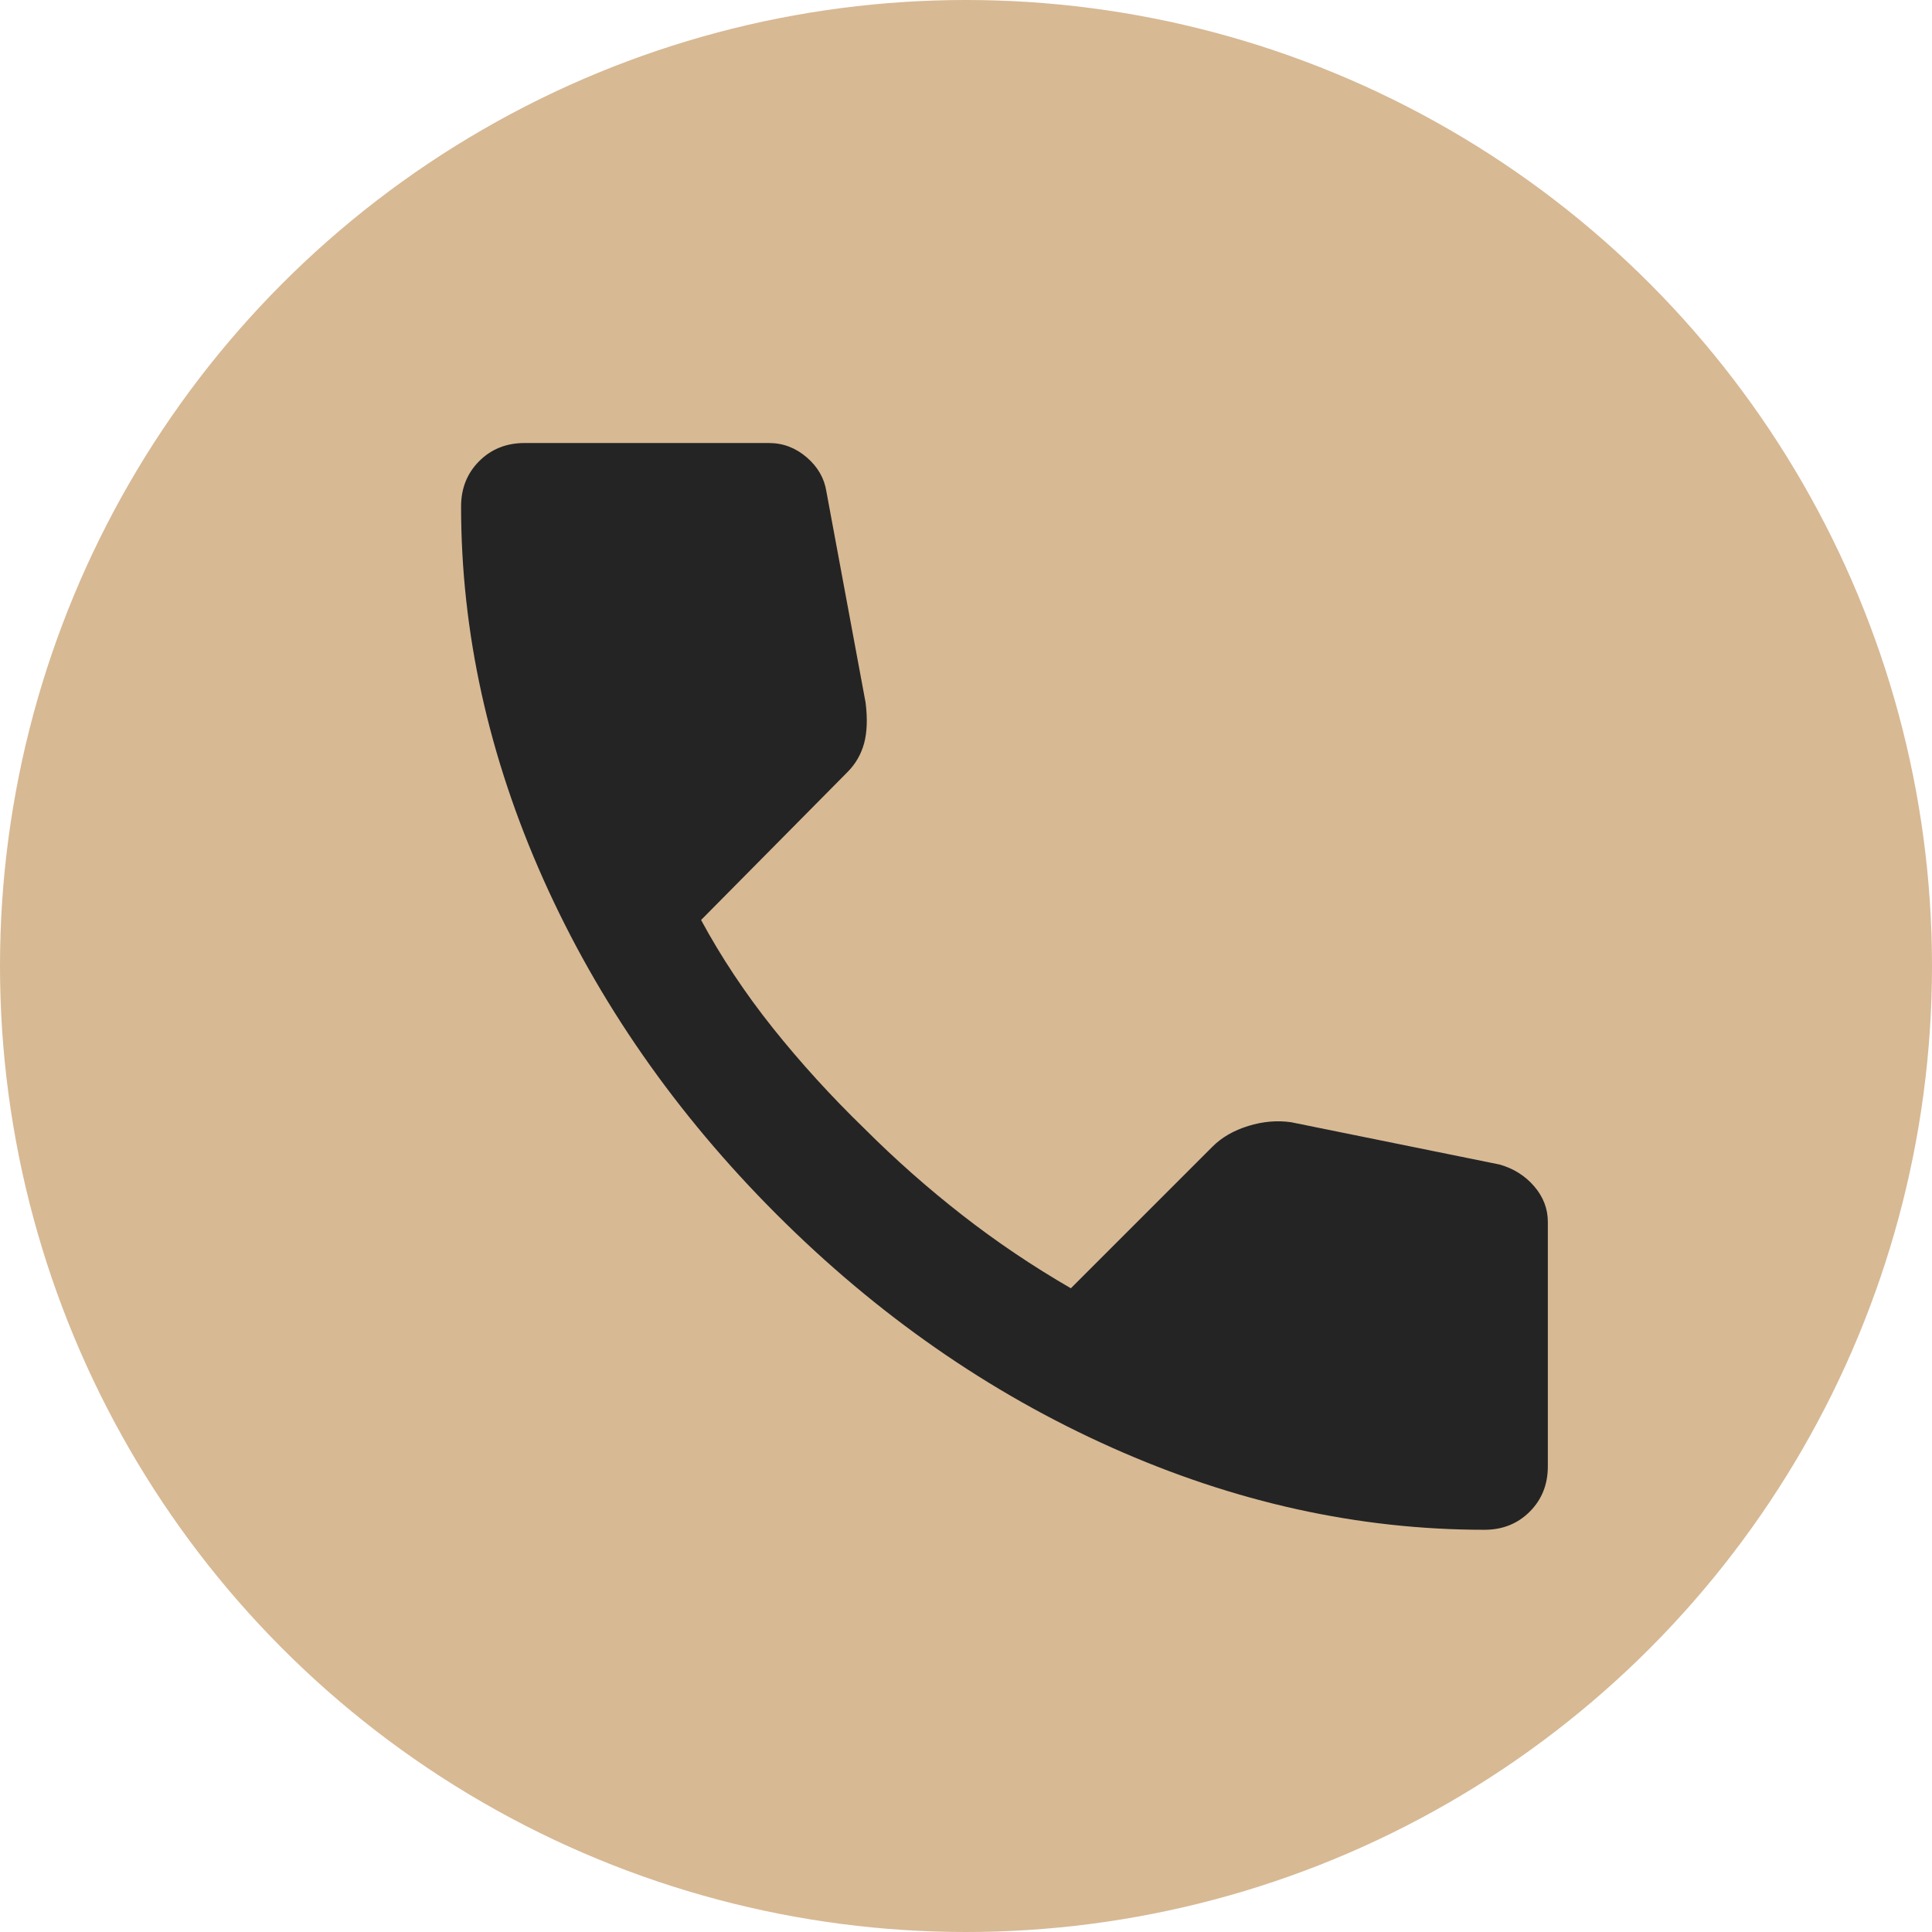
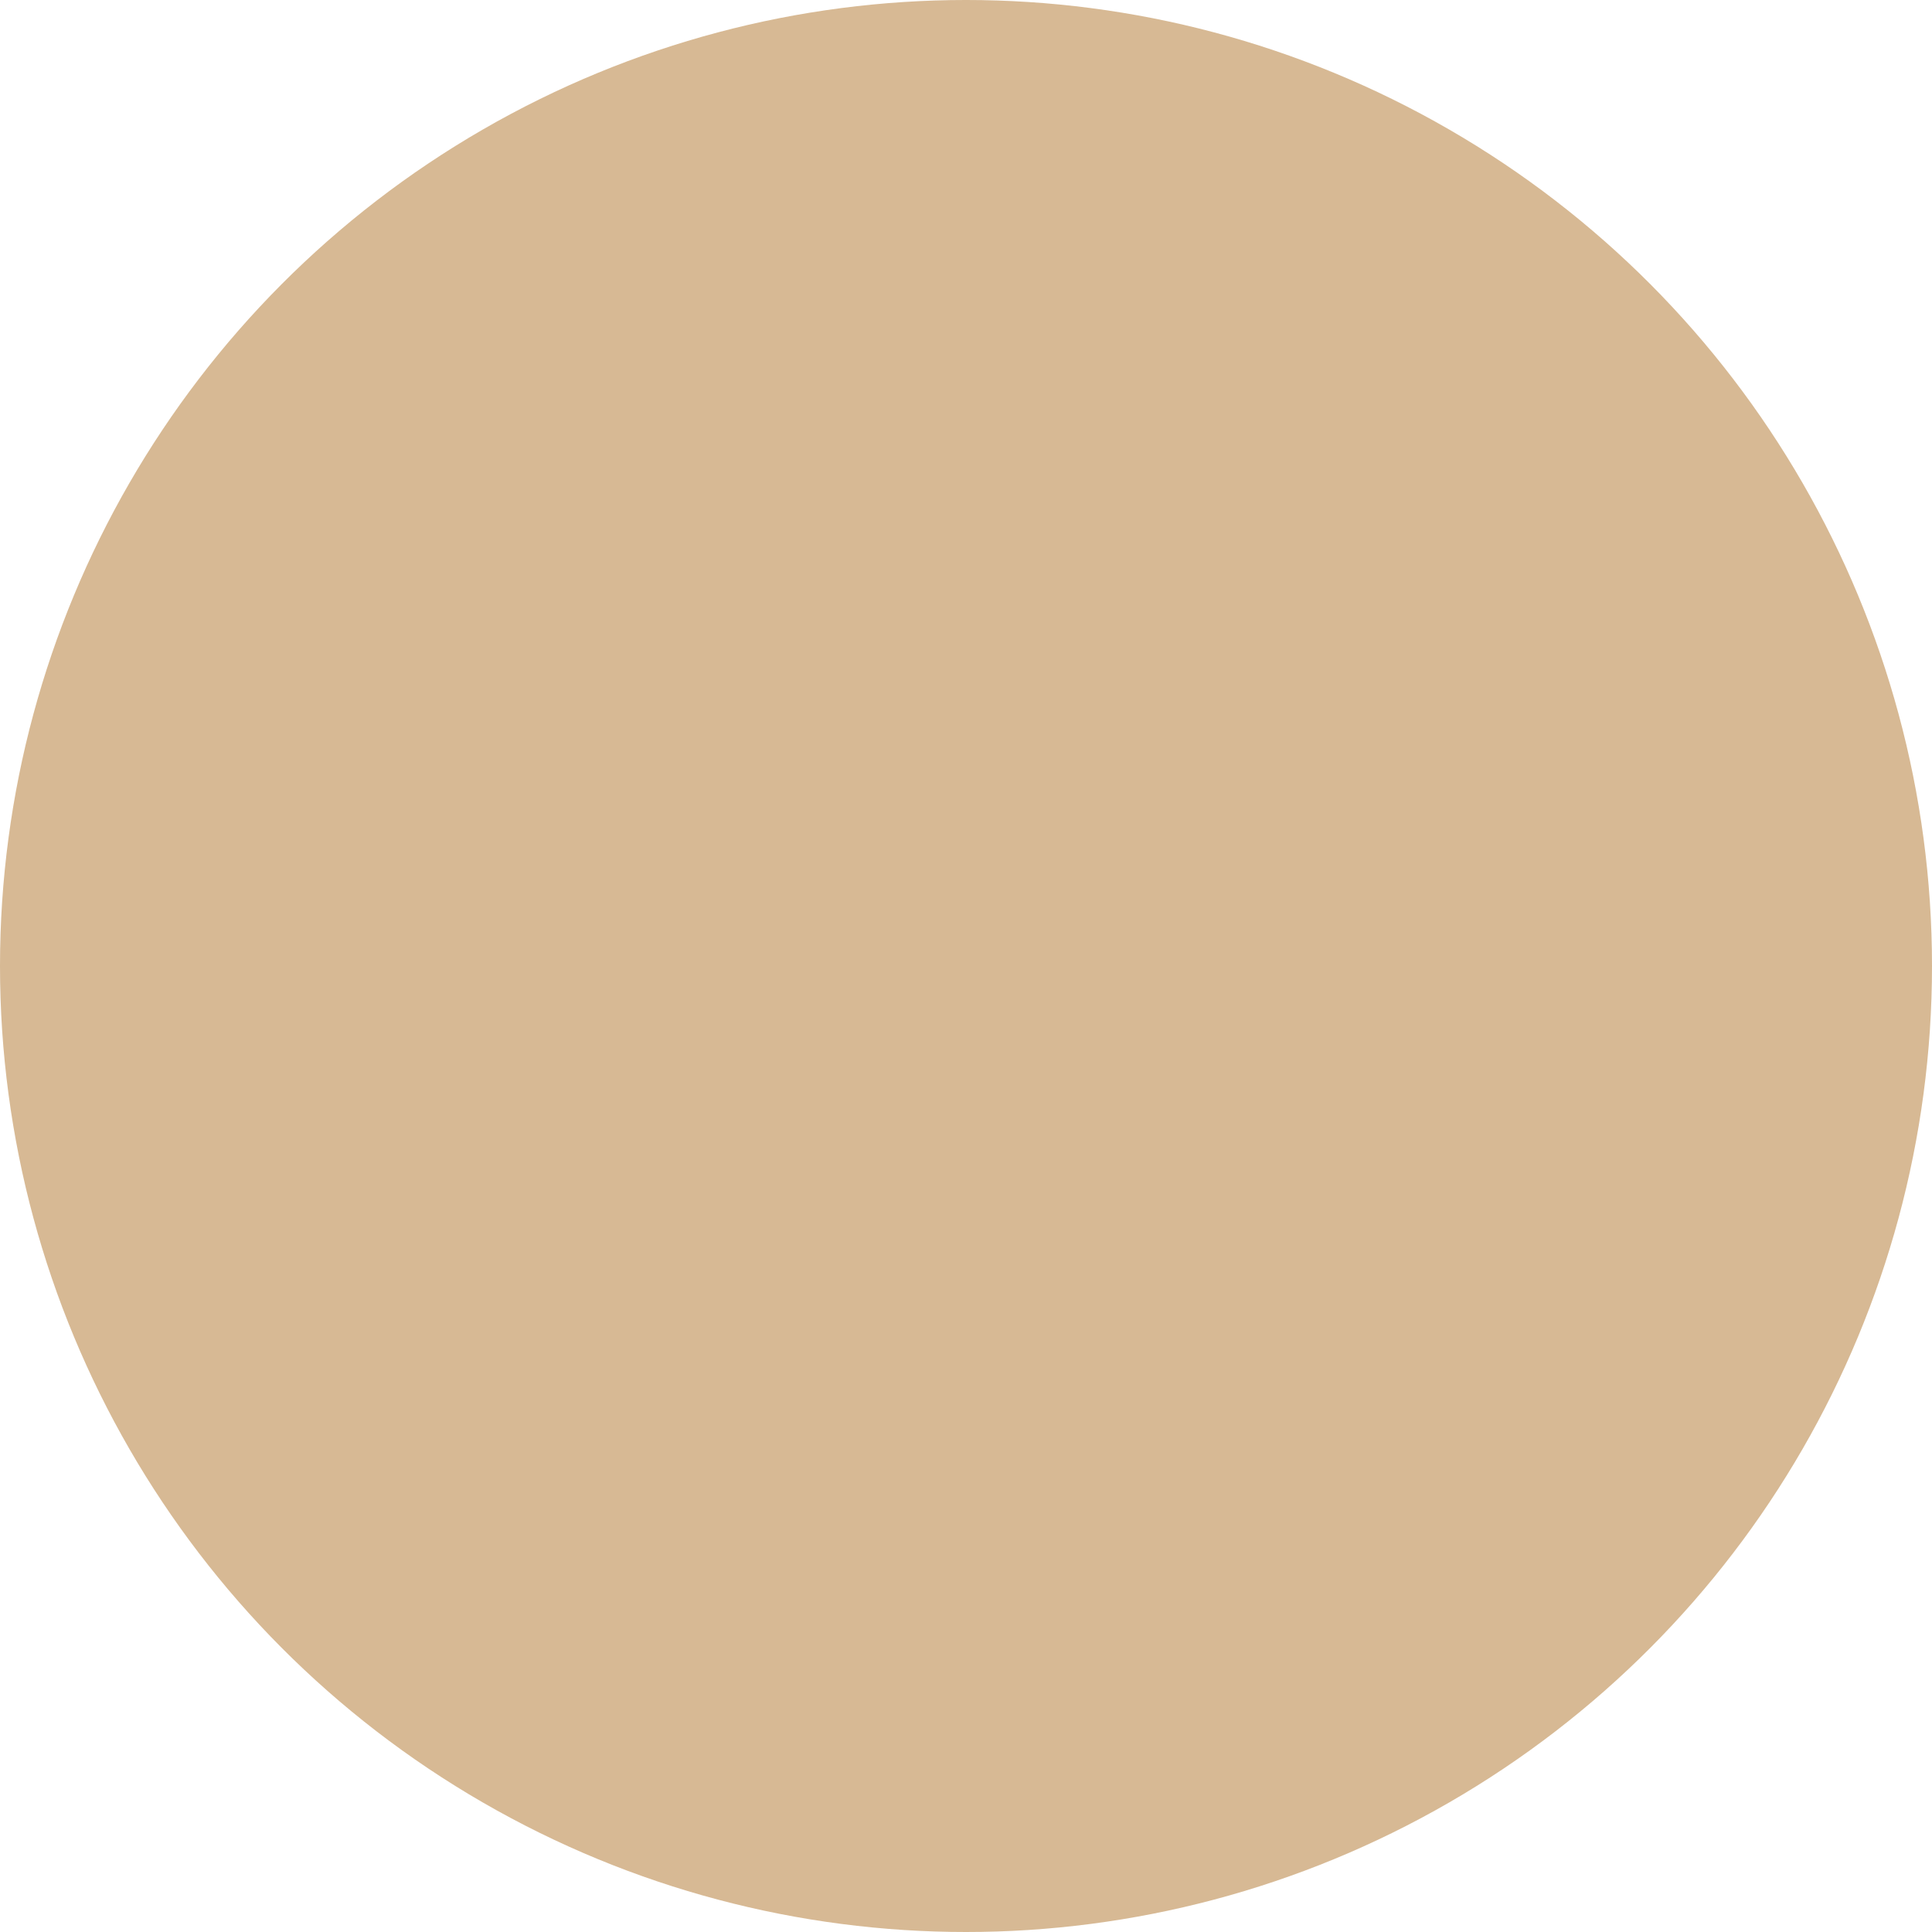
<svg xmlns="http://www.w3.org/2000/svg" fill="none" viewBox="0 0 32 32" height="32" width="32">
  <circle fill="#D7B994" r="16" cy="16" cx="16" />
-   <path fill="#242424" d="M24.587 25.338C22.503 25.338 20.445 24.884 18.412 23.975C16.378 23.067 14.528 21.779 12.862 20.113C11.195 18.446 9.908 16.596 8.999 14.563C8.091 12.529 7.637 10.471 7.637 8.388C7.637 8.088 7.737 7.838 7.937 7.638C8.137 7.438 8.387 7.338 8.687 7.338H12.737C12.97 7.338 13.178 7.417 13.362 7.575C13.545 7.733 13.653 7.921 13.687 8.138L14.337 11.638C14.37 11.904 14.362 12.129 14.312 12.313C14.262 12.496 14.17 12.654 14.037 12.788L11.612 15.238C11.945 15.854 12.341 16.45 12.799 17.025C13.258 17.6 13.762 18.154 14.312 18.688C14.828 19.204 15.37 19.683 15.937 20.125C16.503 20.567 17.103 20.971 17.737 21.338L20.087 18.988C20.237 18.838 20.433 18.725 20.674 18.65C20.916 18.575 21.153 18.554 21.387 18.588L24.837 19.288C25.07 19.354 25.262 19.475 25.412 19.65C25.562 19.825 25.637 20.021 25.637 20.238V24.288C25.637 24.588 25.537 24.838 25.337 25.038C25.137 25.238 24.887 25.338 24.587 25.338Z" />
</svg>